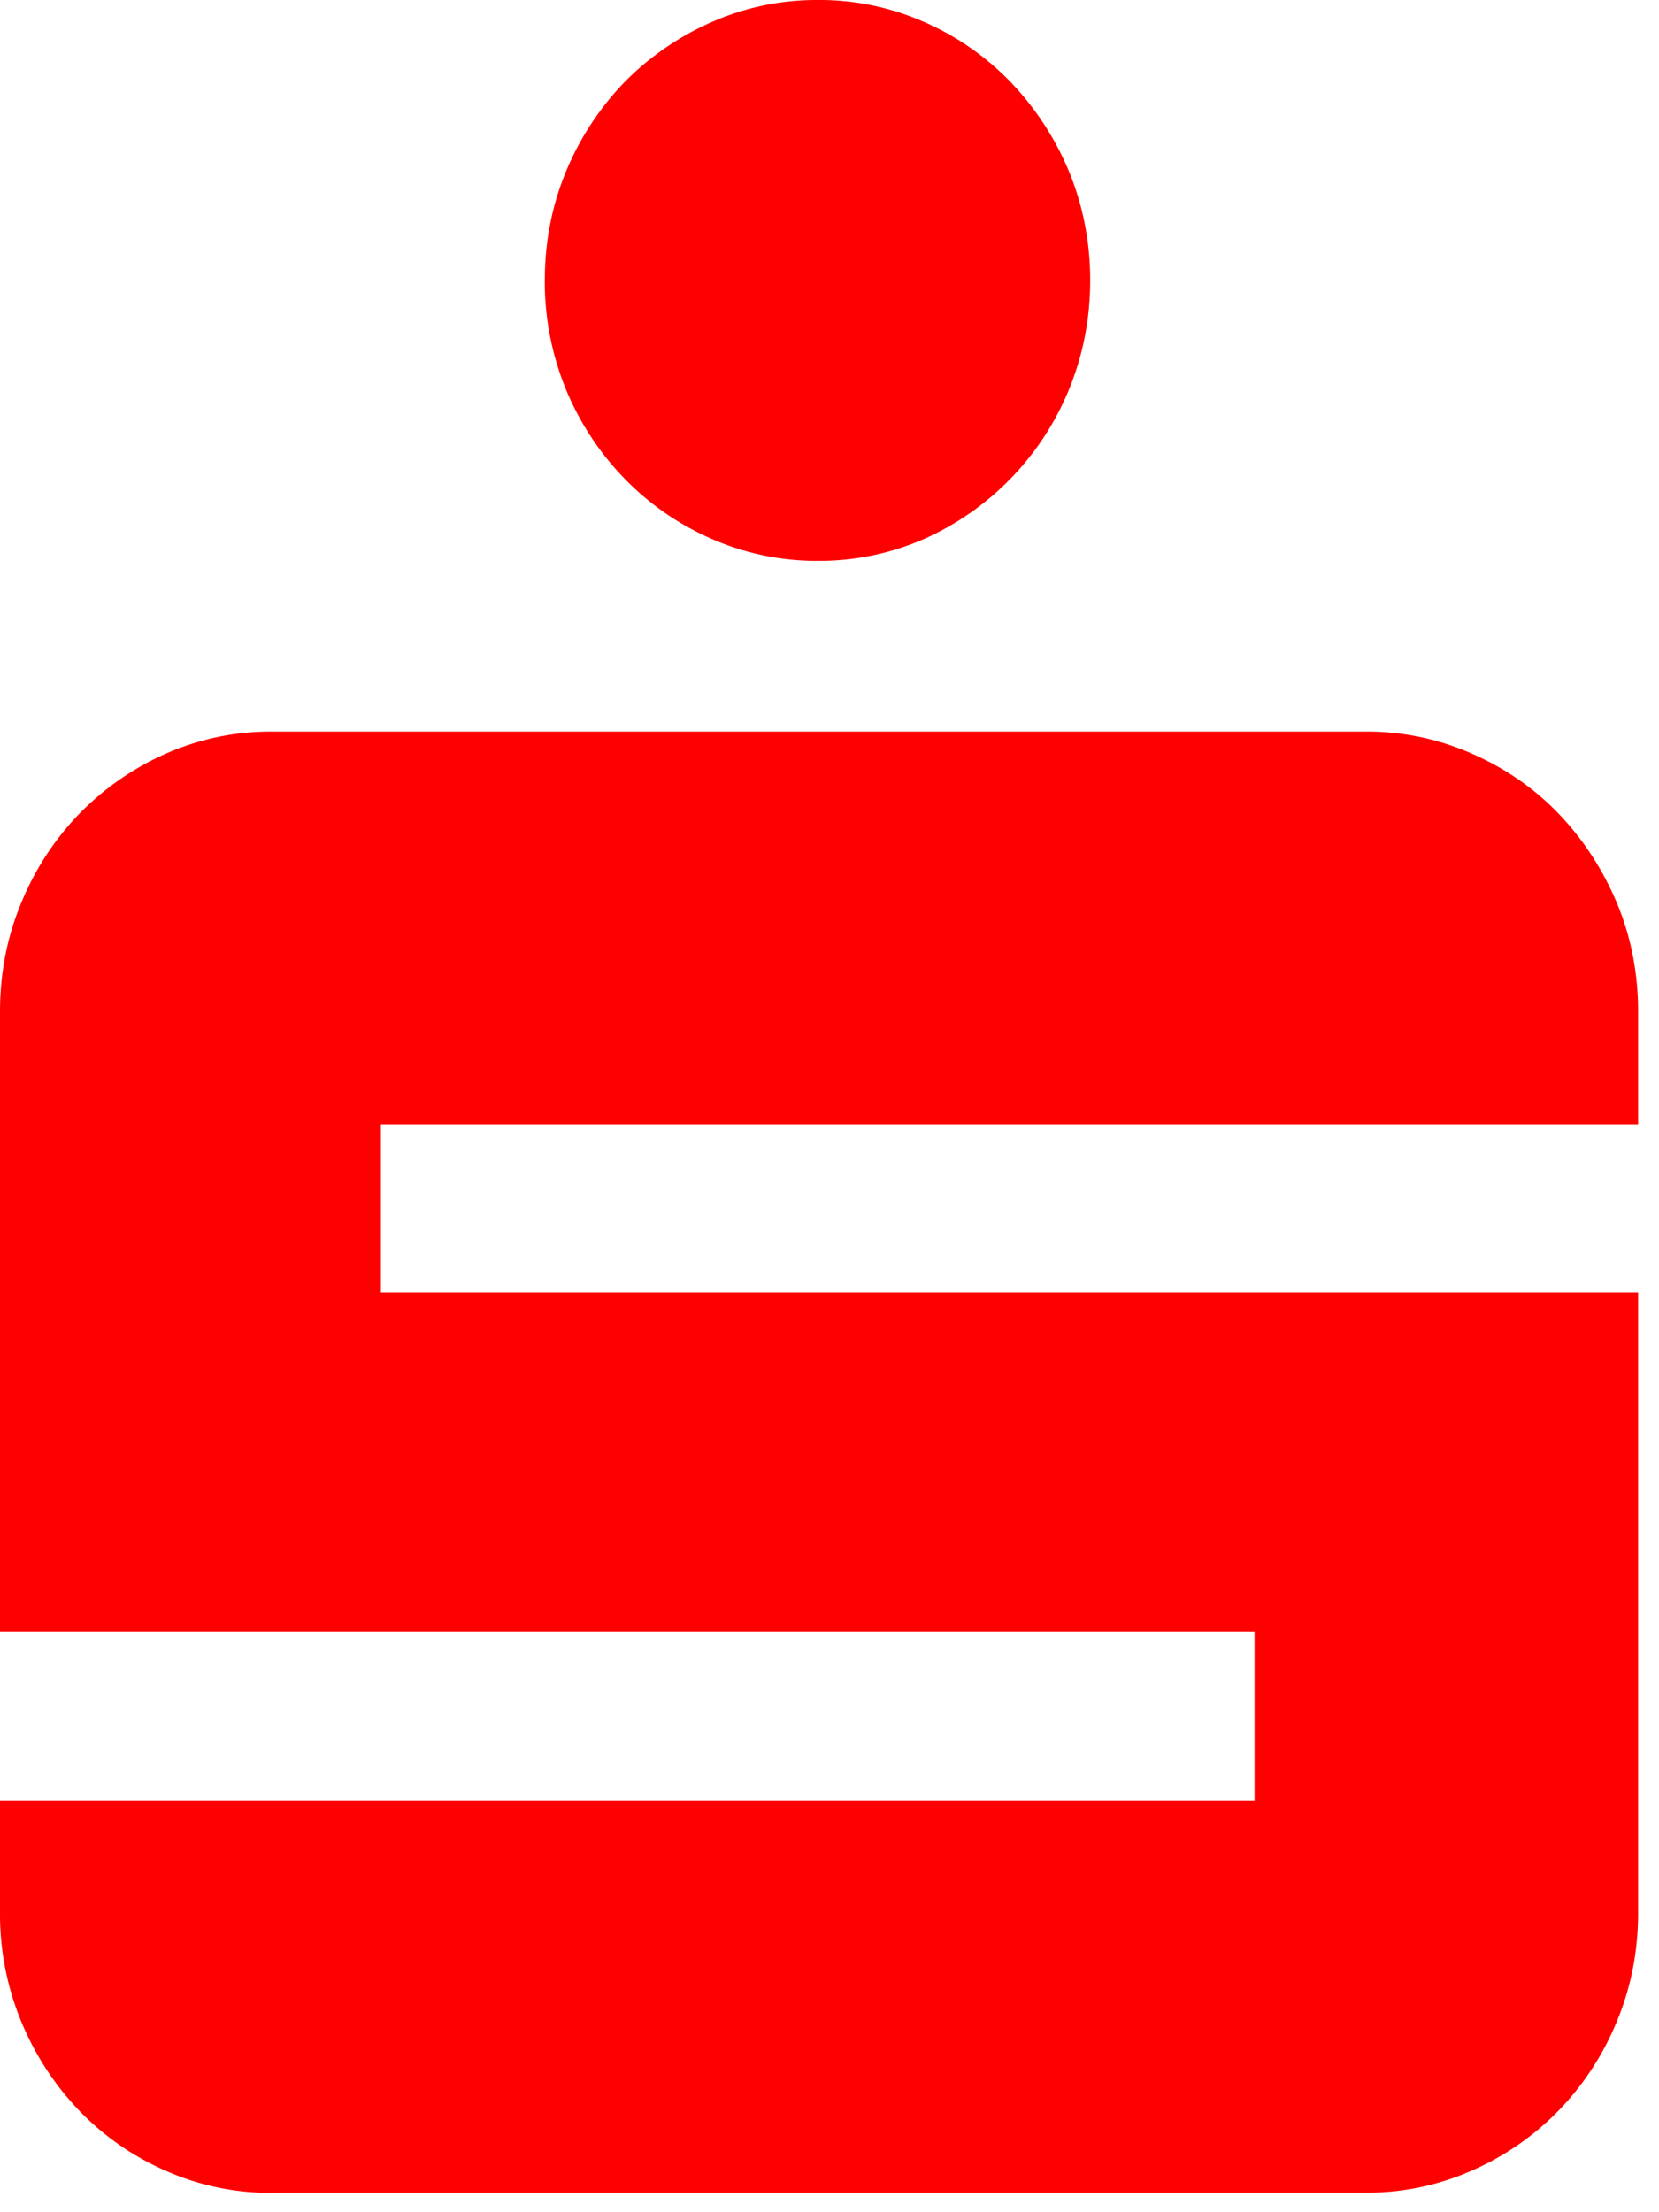
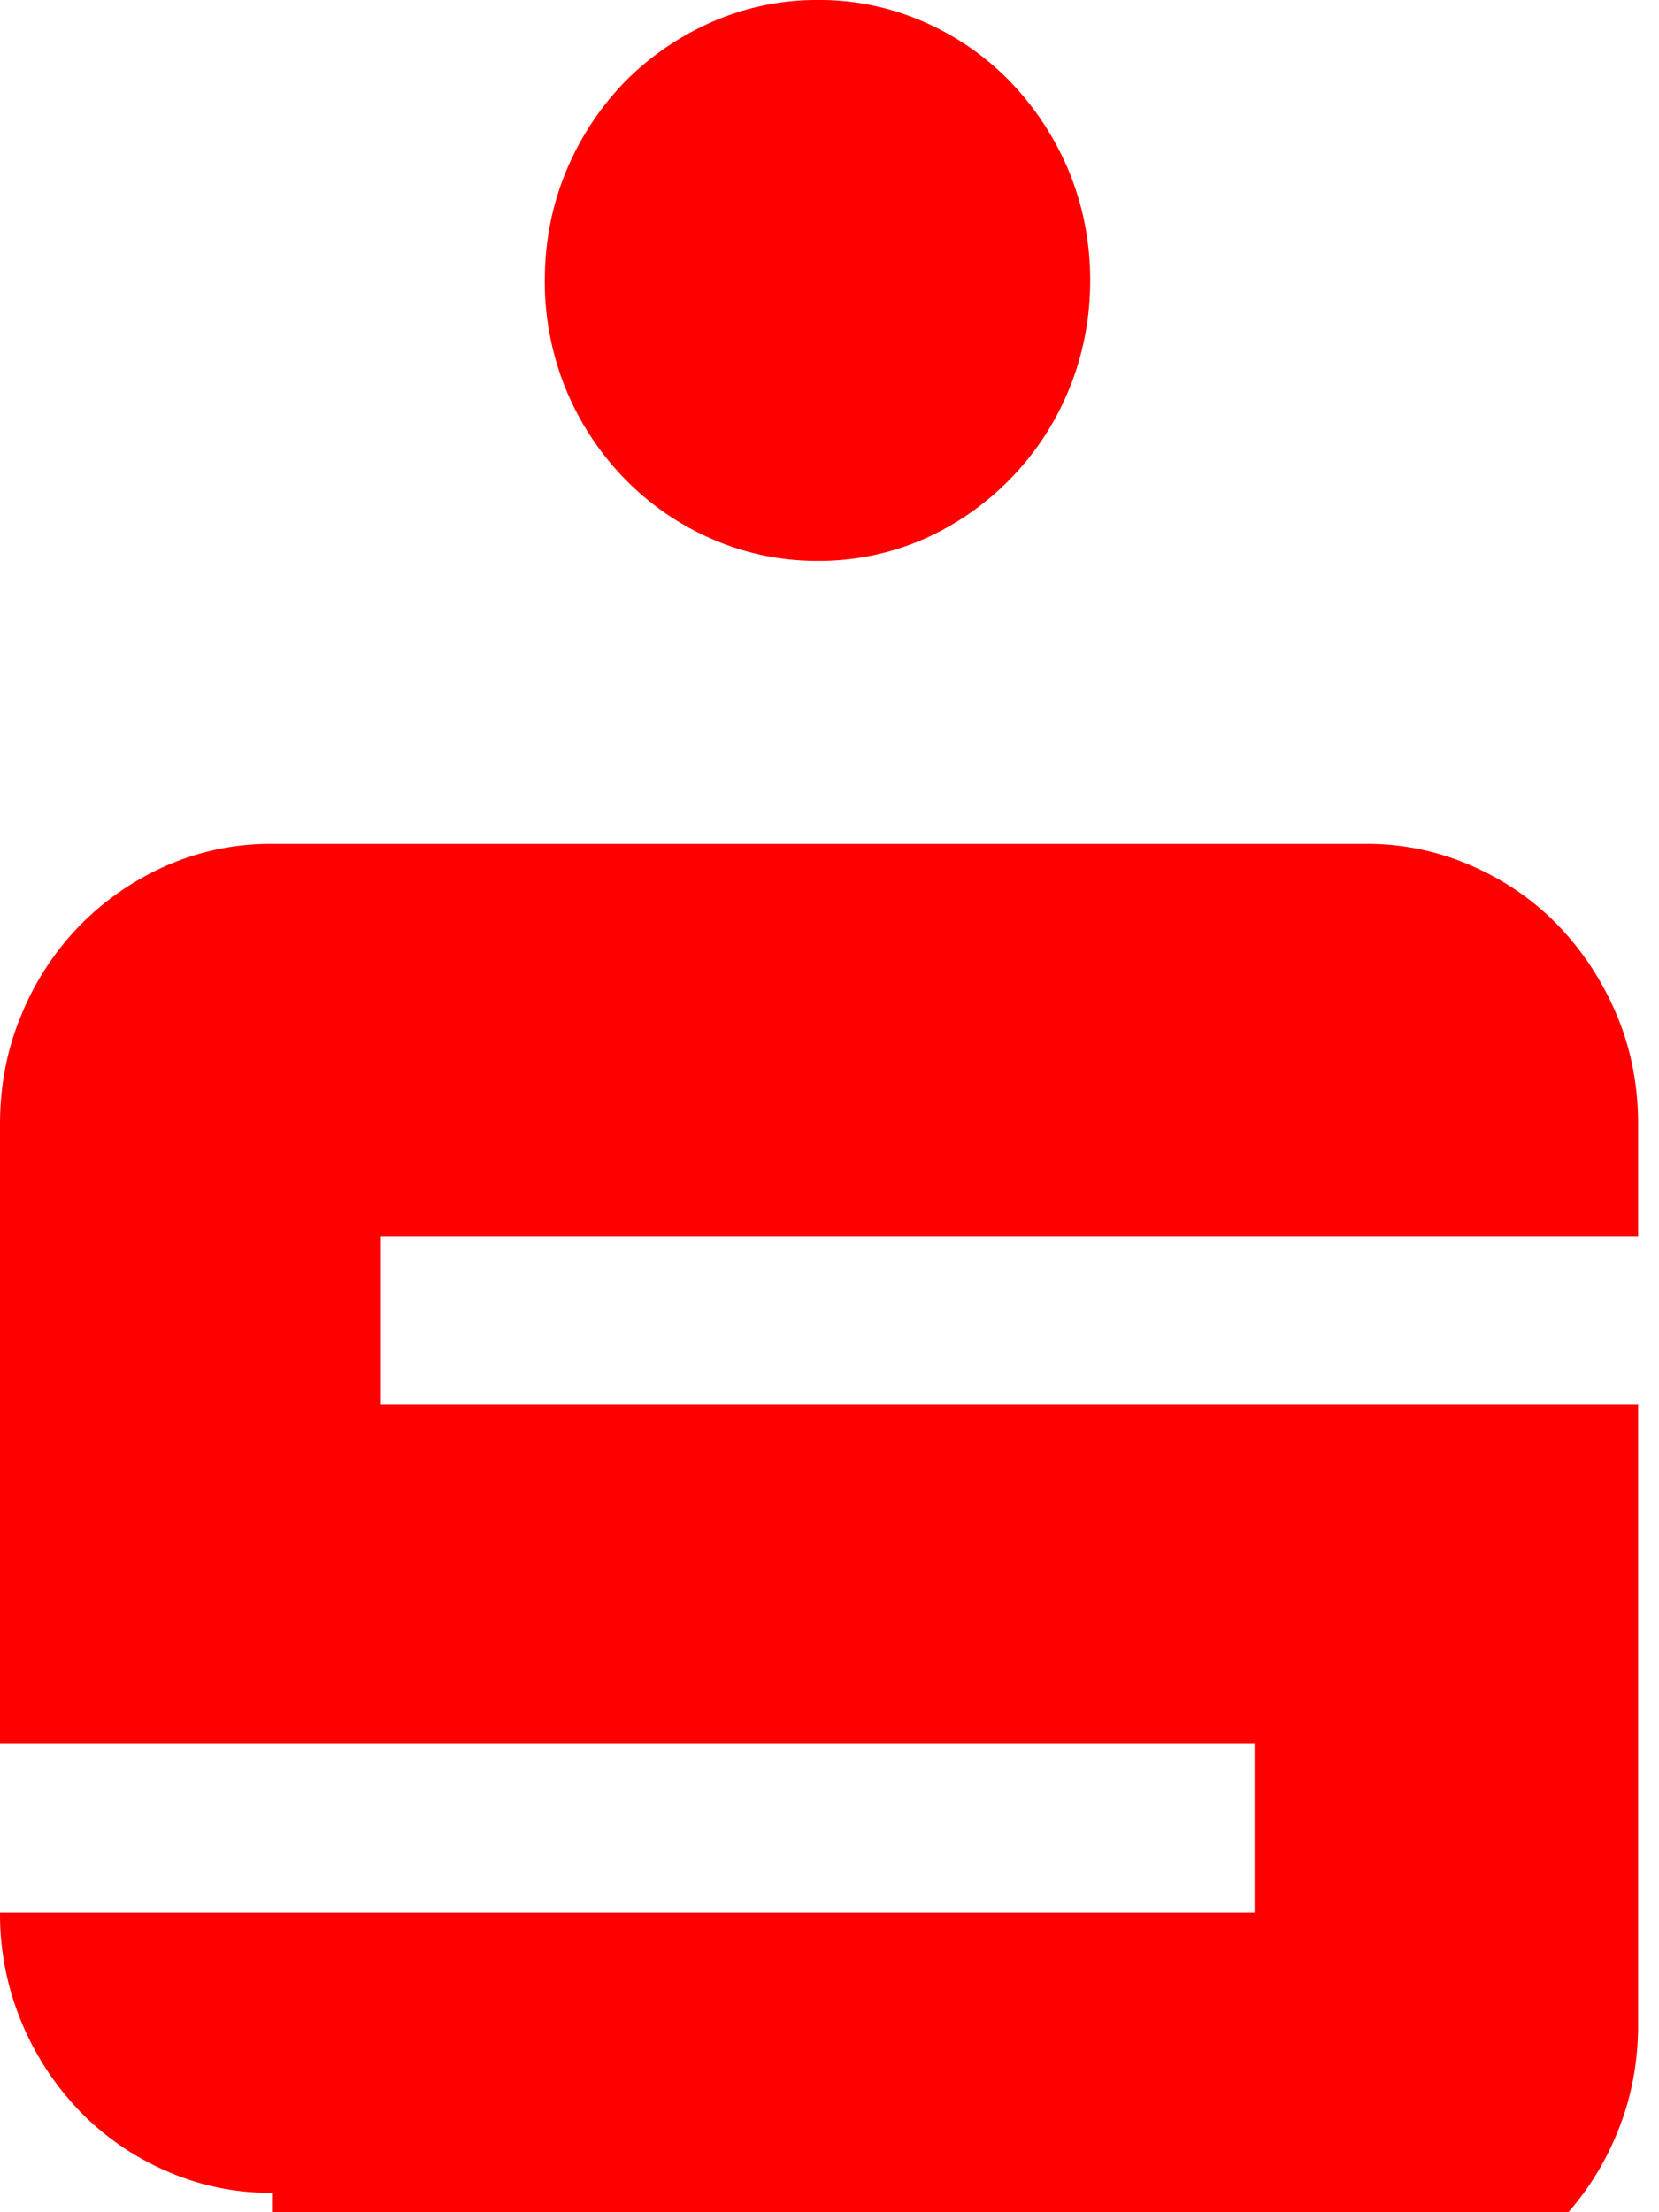
<svg xmlns="http://www.w3.org/2000/svg" width="36" height="48" fill="none">
-   <path fill="red" d="M11.822 6.083c0-.843.157-1.63.463-2.37a6.228 6.228 0 0 1 1.27-1.935A6.084 6.084 0 0 1 15.448.477 5.623 5.623 0 0 1 17.75 0a5.61 5.61 0 0 1 2.304.477 5.86 5.86 0 0 1 1.873 1.3 6.3 6.3 0 0 1 1.267 1.936c.305.74.463 1.532.463 2.37 0 .838-.158 1.634-.463 2.375a6.064 6.064 0 0 1-3.14 3.236 5.683 5.683 0 0 1-2.304.476 5.683 5.683 0 0 1-2.304-.476 5.945 5.945 0 0 1-1.891-1.306 6.153 6.153 0 0 1-1.271-1.93 6.188 6.188 0 0 1-.463-2.375zM5.902 47.58a5.587 5.587 0 0 1-2.3-.477 5.873 5.873 0 0 1-1.877-1.3 6.23 6.23 0 0 1-1.262-1.935A6.082 6.082 0 0 1 0 41.498v-2.436h27.224v-3.666H0v-13.44c0-.842.153-1.633.463-2.37a6.075 6.075 0 0 1 1.262-1.934 6.024 6.024 0 0 1 1.877-1.301 5.602 5.602 0 0 1 2.3-.477h23.73a5.6 5.6 0 0 1 2.304.477c.723.315 1.352.75 1.882 1.3.53.552.952 1.195 1.266 1.936.31.736.463 1.532.463 2.37v2.435H8.265v3.648h27.282v13.453c0 .842-.153 1.63-.463 2.37a6.084 6.084 0 0 1-1.266 1.935 5.94 5.94 0 0 1-1.882 1.3 5.622 5.622 0 0 1-2.305.478H5.902v.004z" />
+   <path fill="red" d="M11.822 6.083c0-.843.157-1.63.463-2.37a6.228 6.228 0 0 1 1.27-1.935A6.084 6.084 0 0 1 15.448.477 5.623 5.623 0 0 1 17.75 0a5.61 5.61 0 0 1 2.304.477 5.86 5.86 0 0 1 1.873 1.3 6.3 6.3 0 0 1 1.267 1.936c.305.74.463 1.532.463 2.37 0 .838-.158 1.634-.463 2.375a6.064 6.064 0 0 1-3.14 3.236 5.683 5.683 0 0 1-2.304.476 5.683 5.683 0 0 1-2.304-.476 5.945 5.945 0 0 1-1.891-1.306 6.153 6.153 0 0 1-1.271-1.93 6.188 6.188 0 0 1-.463-2.375zM5.902 47.58a5.587 5.587 0 0 1-2.3-.477 5.873 5.873 0 0 1-1.877-1.3 6.23 6.23 0 0 1-1.262-1.935A6.082 6.082 0 0 1 0 41.498h27.224v-3.666H0v-13.44c0-.842.153-1.633.463-2.37a6.075 6.075 0 0 1 1.262-1.934 6.024 6.024 0 0 1 1.877-1.301 5.602 5.602 0 0 1 2.3-.477h23.73a5.6 5.6 0 0 1 2.304.477c.723.315 1.352.75 1.882 1.3.53.552.952 1.195 1.266 1.936.31.736.463 1.532.463 2.37v2.435H8.265v3.648h27.282v13.453c0 .842-.153 1.63-.463 2.37a6.084 6.084 0 0 1-1.266 1.935 5.94 5.94 0 0 1-1.882 1.3 5.622 5.622 0 0 1-2.305.478H5.902v.004z" />
</svg>